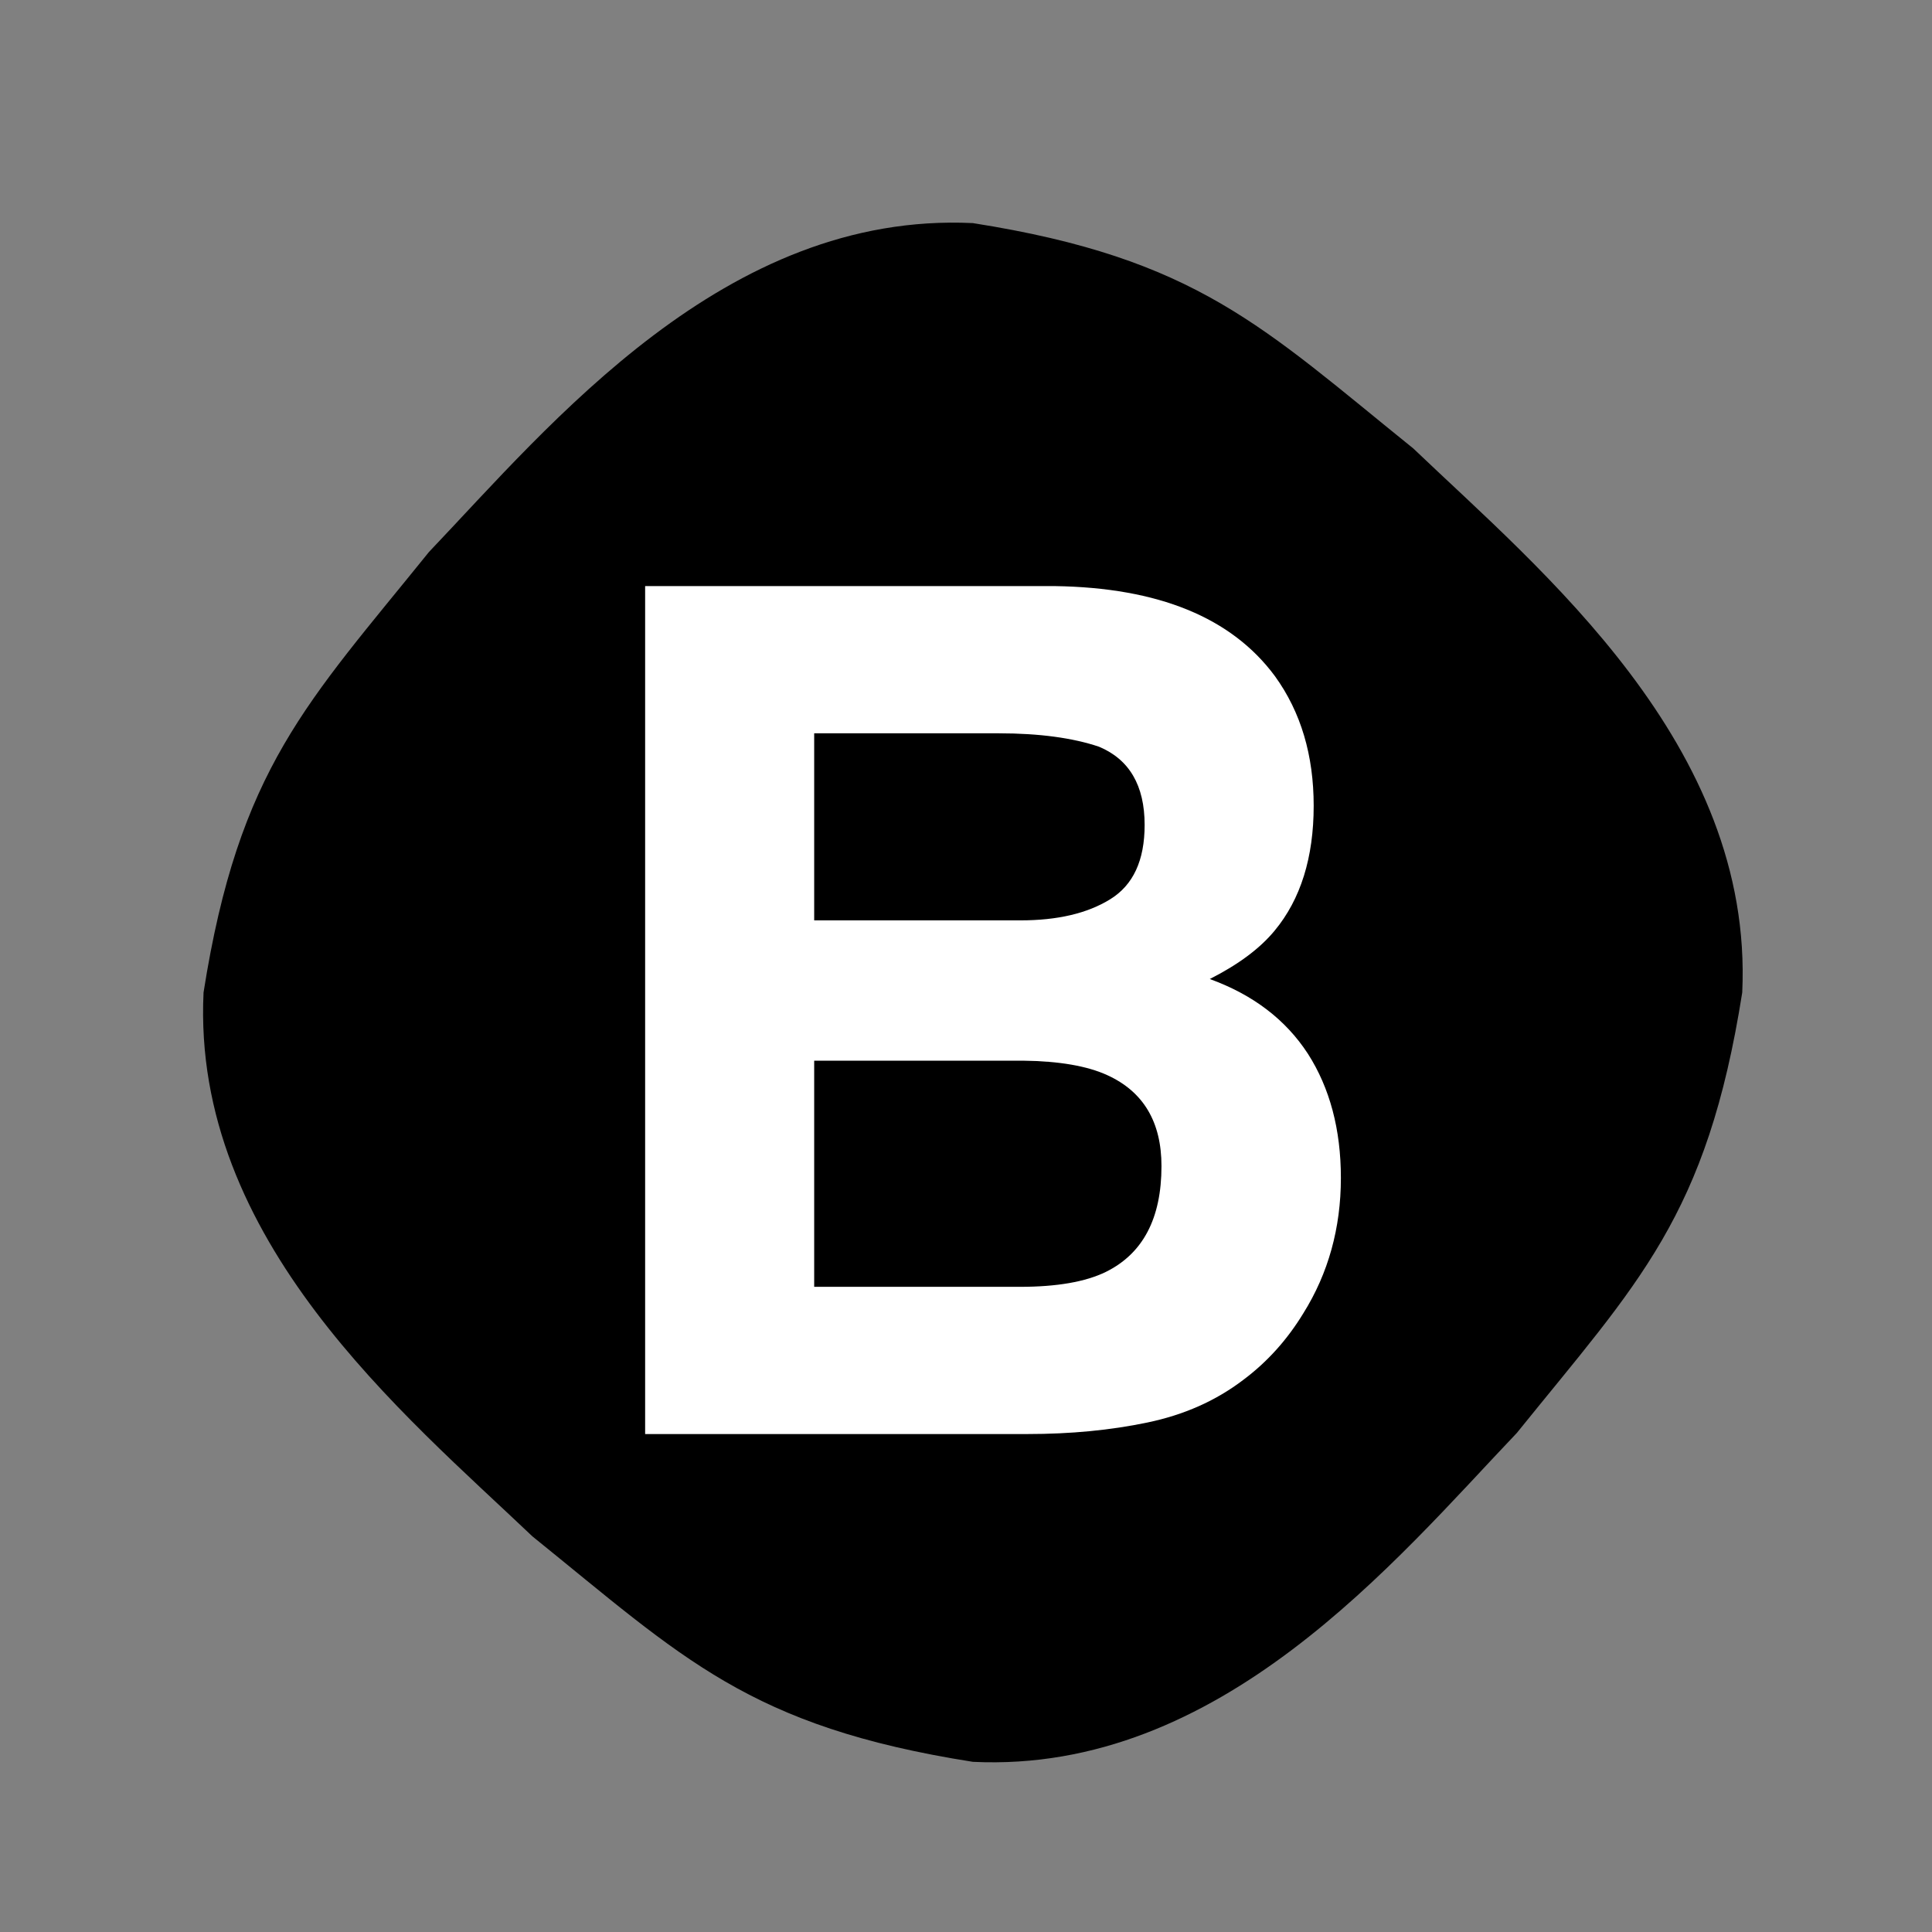
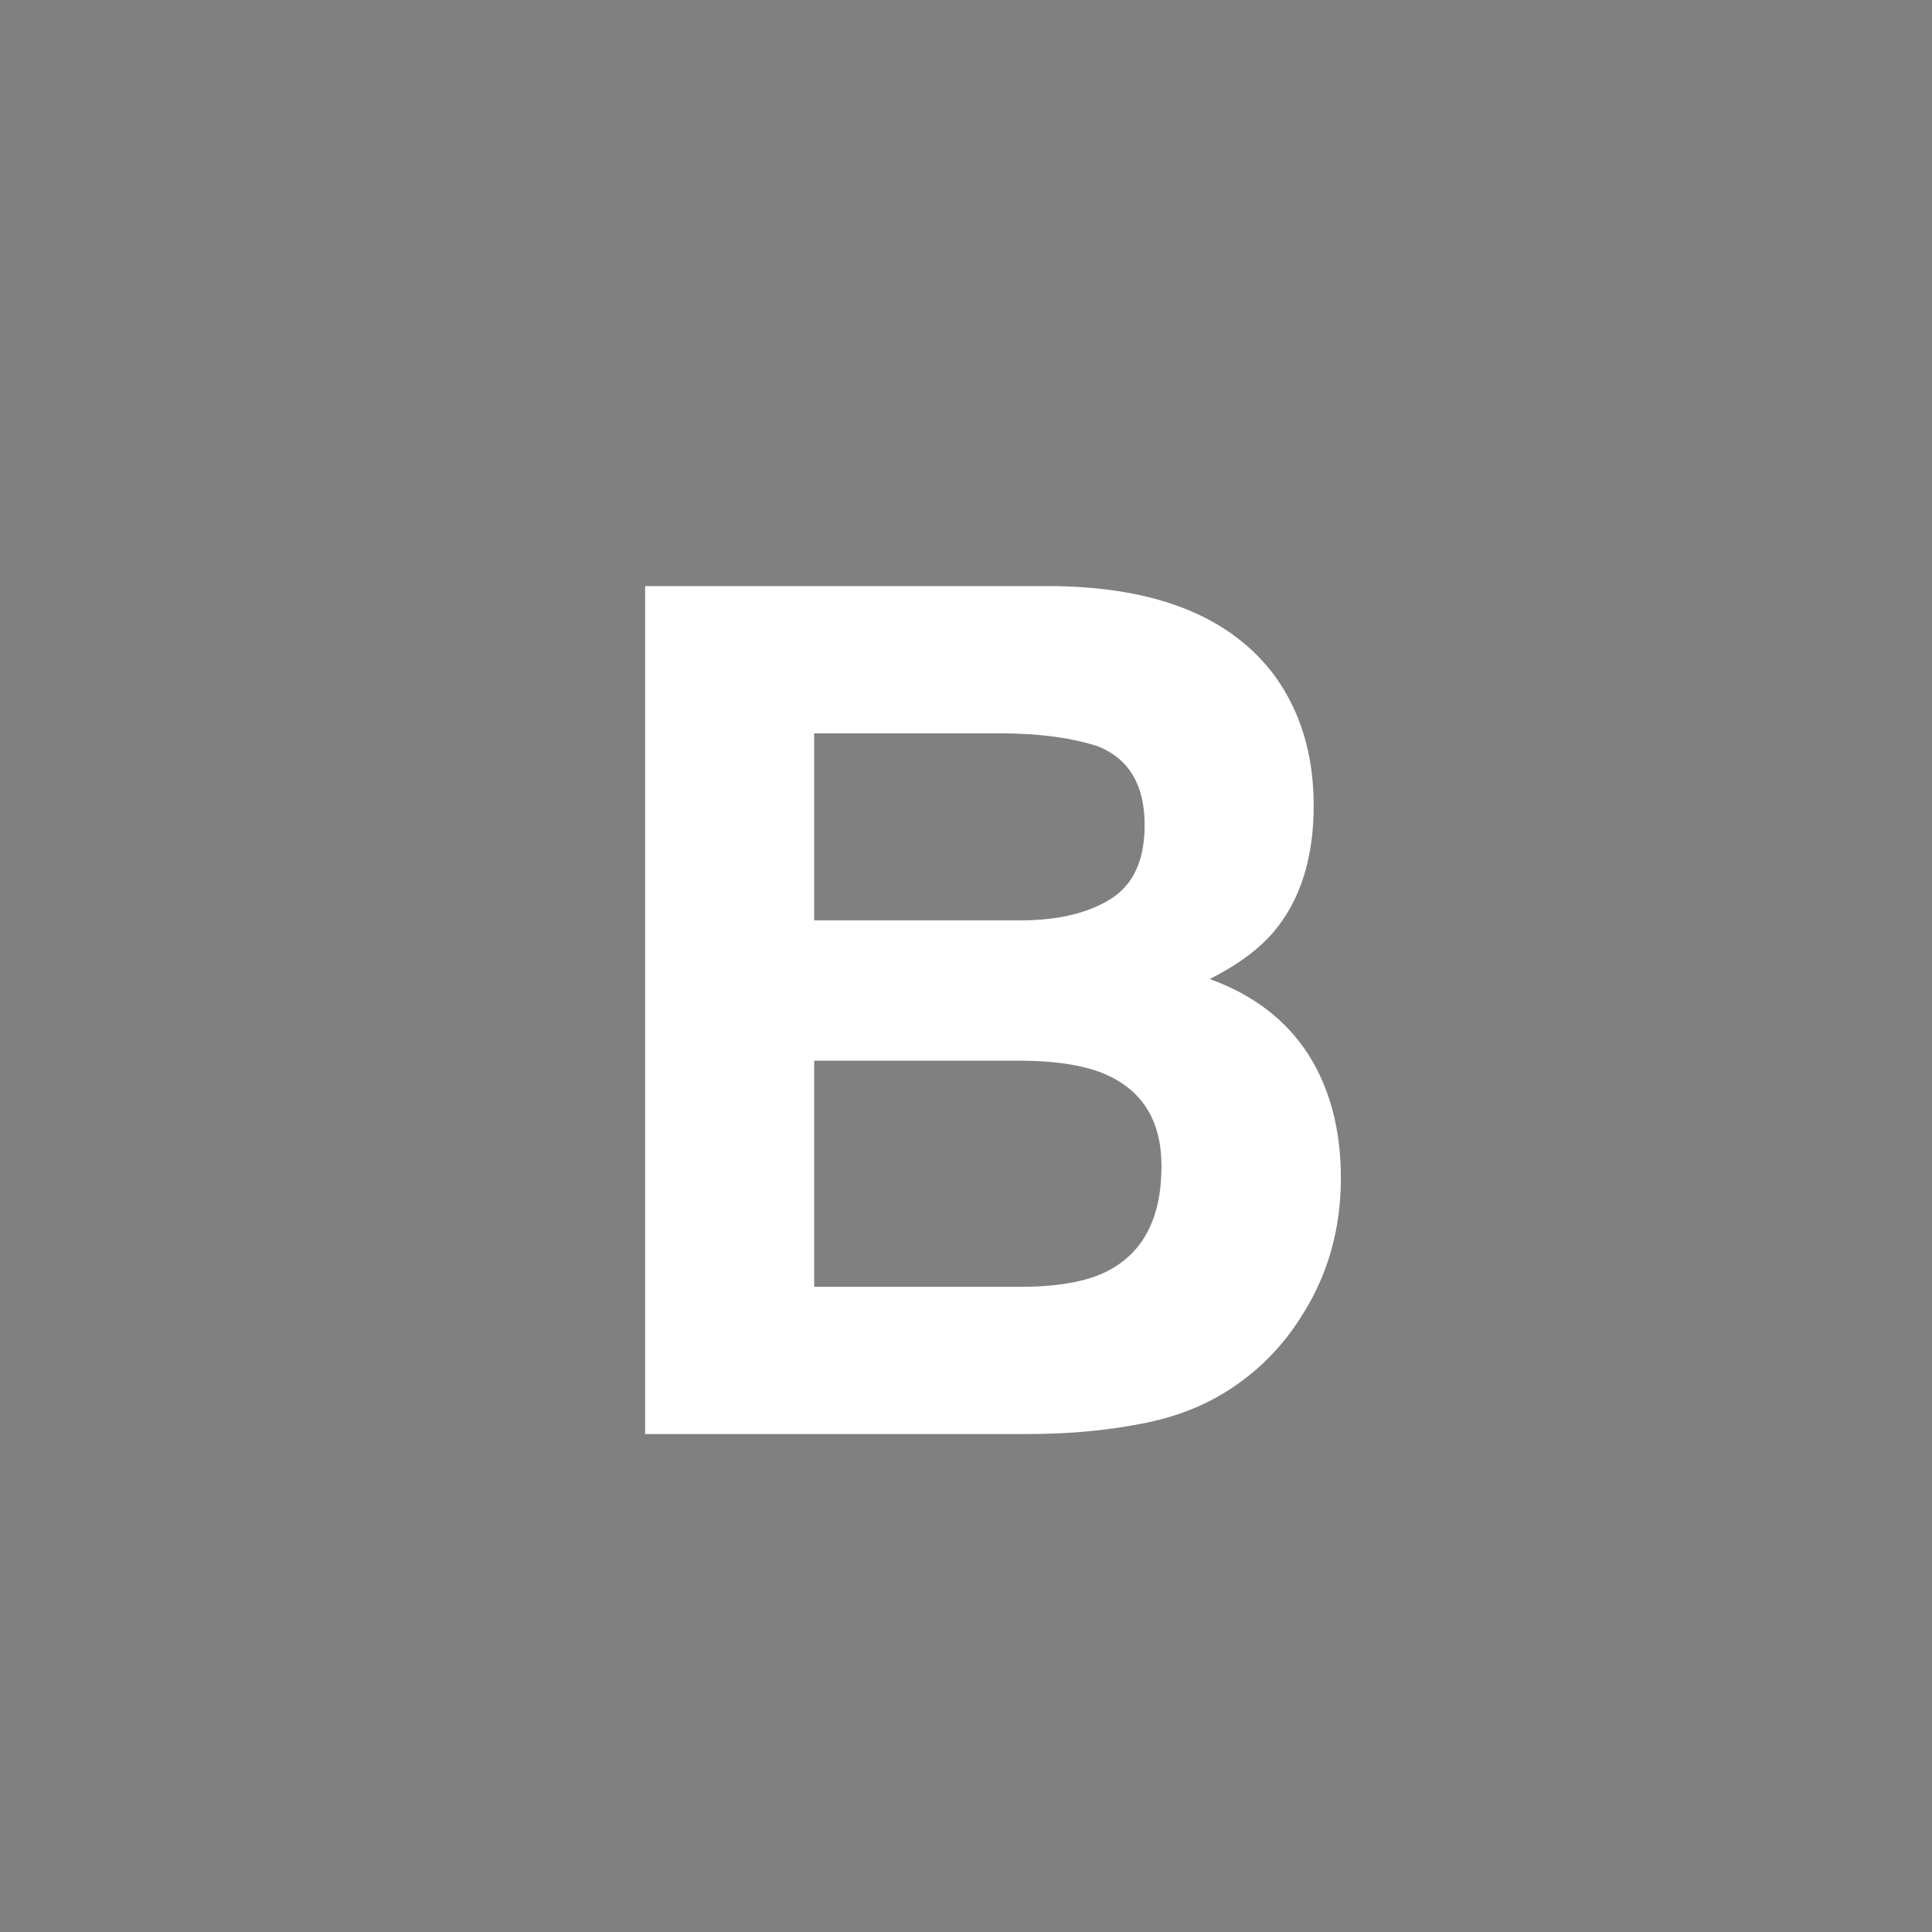
<svg xmlns="http://www.w3.org/2000/svg" width="50" height="50" viewBox="0 0 50 50" fill="none">
  <rect x="0" y="0" width="50" height="50" fill="#808080" stroke="none" />
-   <path d="M45.089 25.685C44.176 31.488 42.401 33.185 39.256 37.084C36.111 40.387 31.587 45.903 25.178 45.596C19.375 44.683 17.678 42.907 13.78 39.762C10.476 36.617 4.96 32.093 5.268 25.685C6.18 19.881 7.956 18.185 11.101 14.286C14.246 10.982 18.77 5.467 25.178 5.774C30.982 6.687 32.678 8.463 36.577 11.607C39.881 14.762 45.387 19.276 45.089 25.685Z" fill="black" />
  <path d="M32.996 17.5C33.67 18.432 33.998 19.553 33.998 20.853C33.998 22.192 33.661 23.274 32.986 24.087C32.609 24.544 32.053 24.96 31.309 25.337C32.43 25.744 33.274 26.389 33.849 27.272C34.414 28.155 34.702 29.226 34.702 30.486C34.702 31.785 34.375 32.956 33.73 33.988C33.313 34.672 32.797 35.248 32.172 35.714C31.468 36.25 30.645 36.617 29.692 36.815C28.74 37.014 27.708 37.113 26.587 37.113H16.696V15.168H27.301C29.98 15.208 31.875 15.982 32.996 17.5ZM21.071 18.978V23.819H26.409C27.361 23.819 28.135 23.641 28.73 23.274C29.325 22.907 29.623 22.272 29.623 21.349C29.623 20.327 29.226 19.653 28.442 19.325C27.768 19.097 26.895 18.978 25.853 18.978H21.071ZM21.071 27.45V33.303H26.399C27.351 33.303 28.095 33.174 28.621 32.916C29.583 32.44 30.059 31.528 30.059 30.178C30.059 29.038 29.593 28.254 28.661 27.827C28.145 27.589 27.411 27.46 26.468 27.45H21.071Z" fill="white" />
</svg>